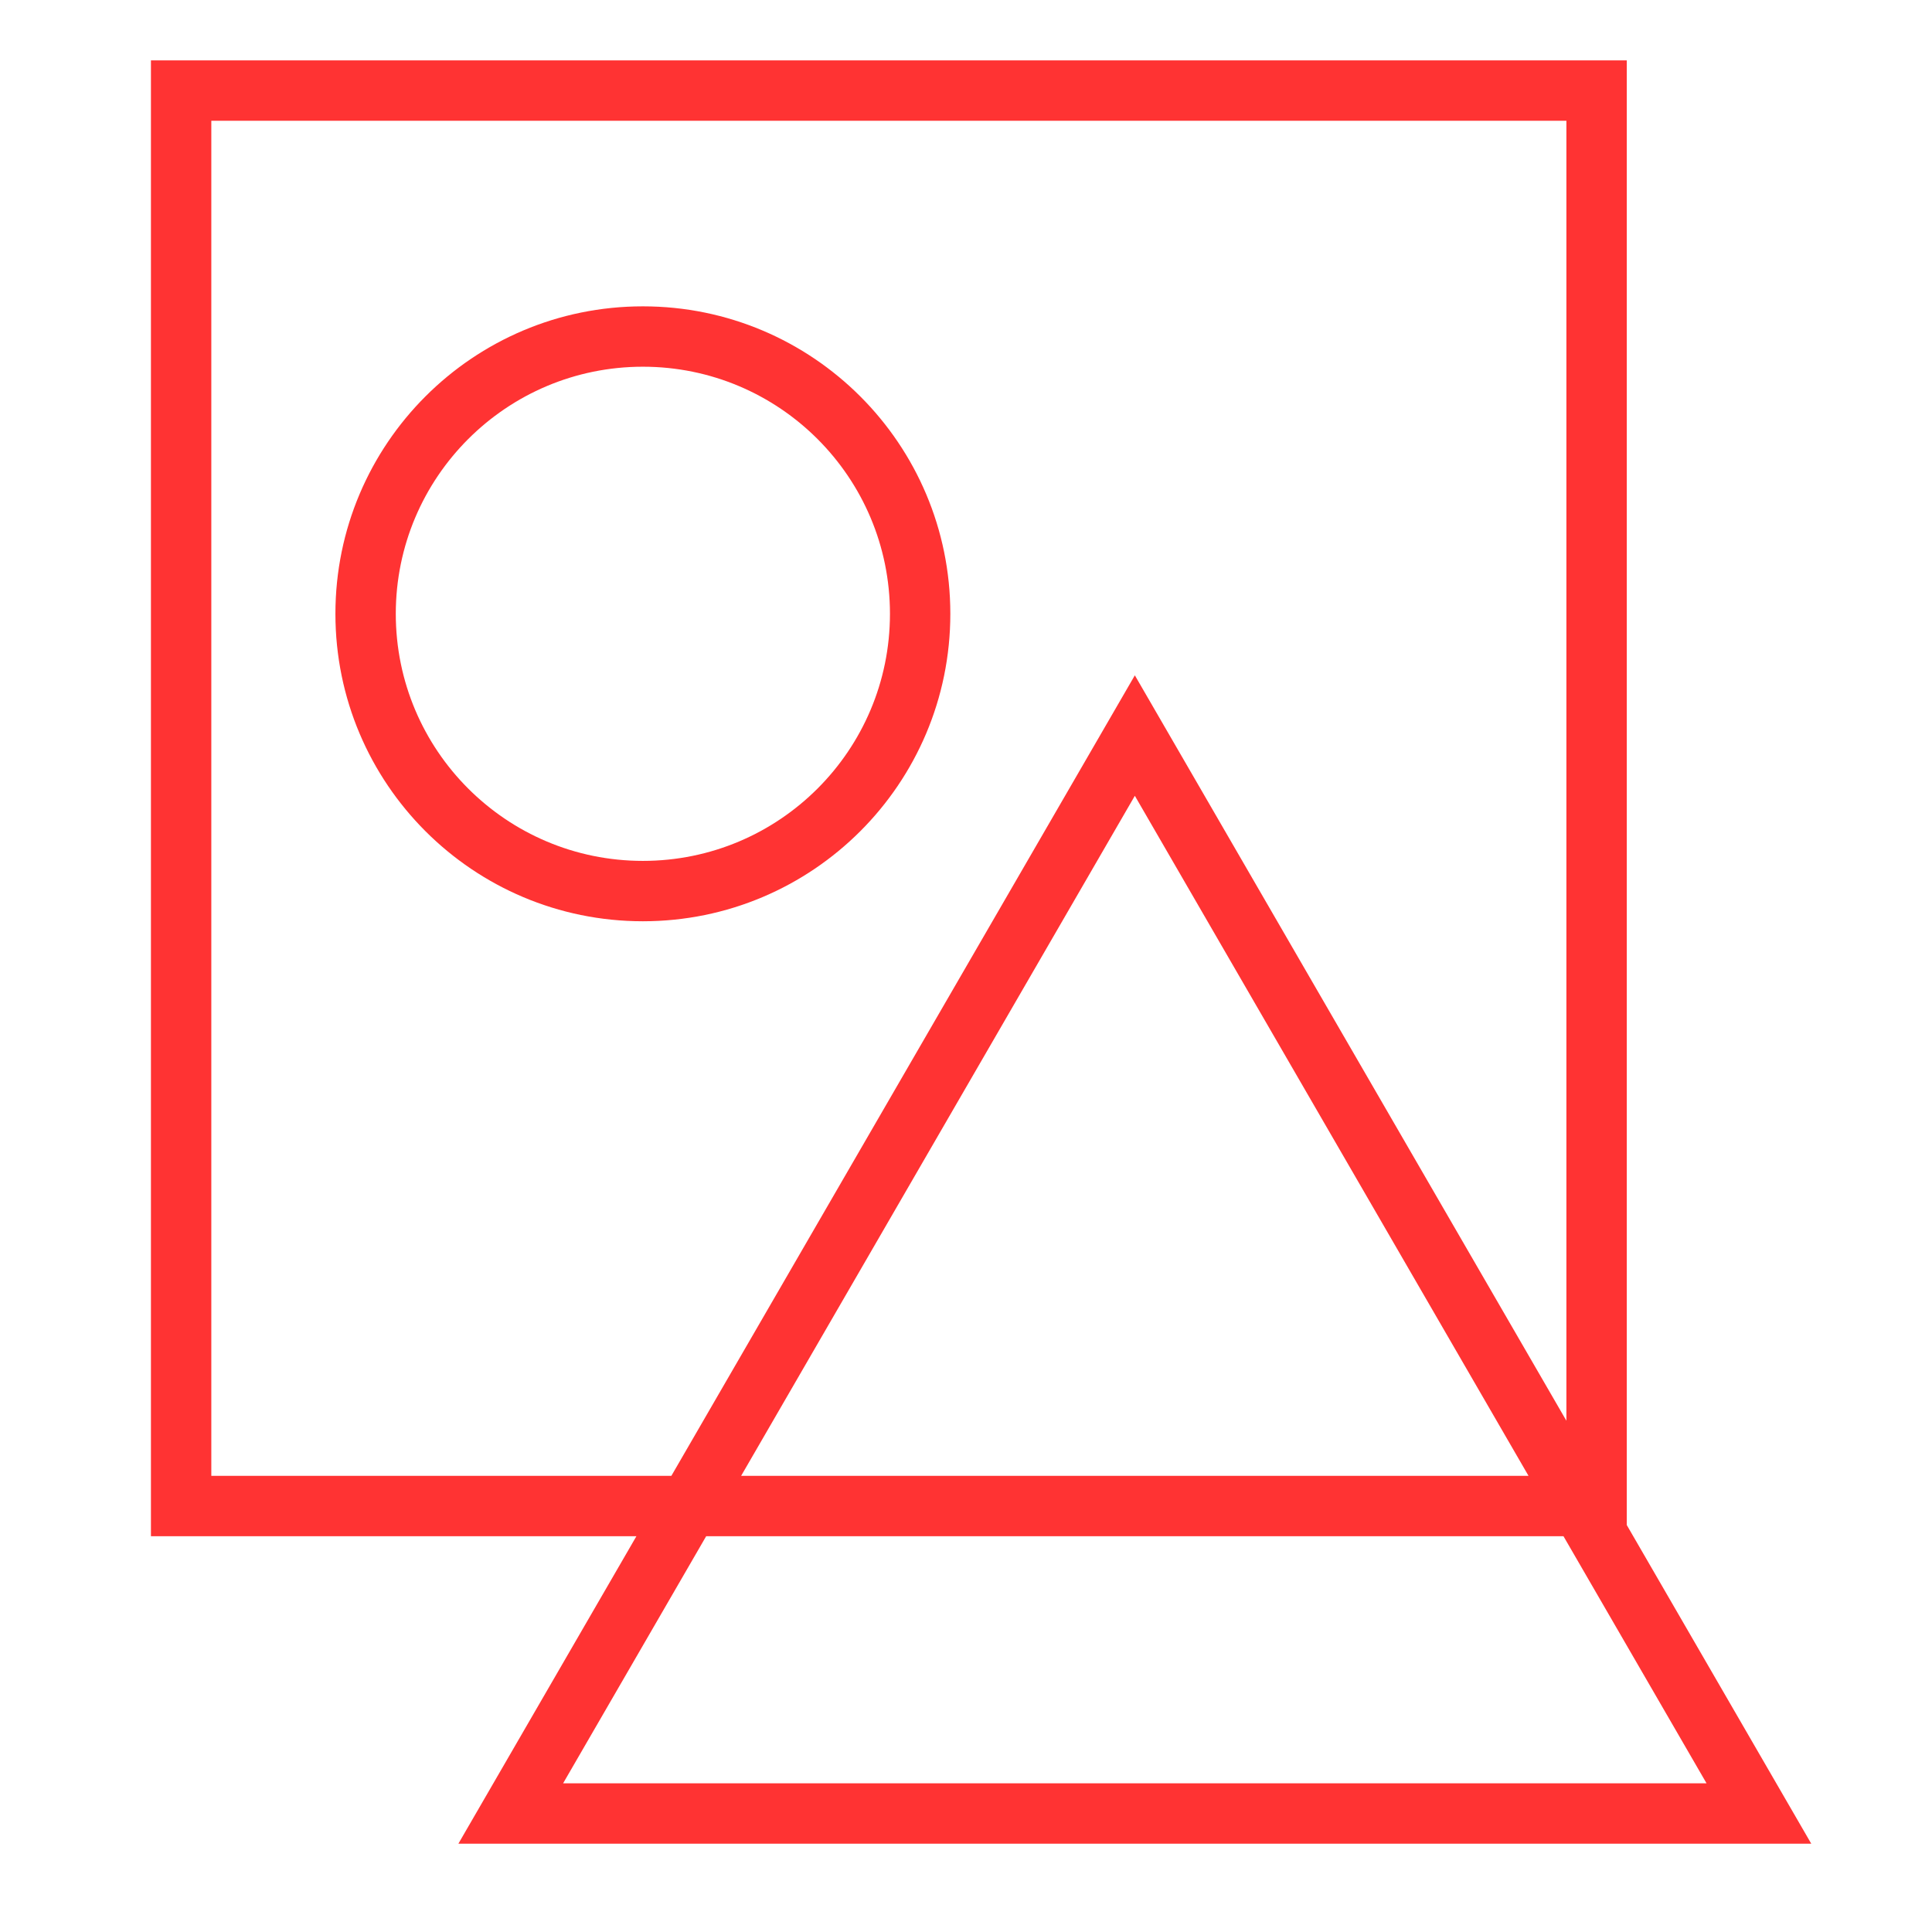
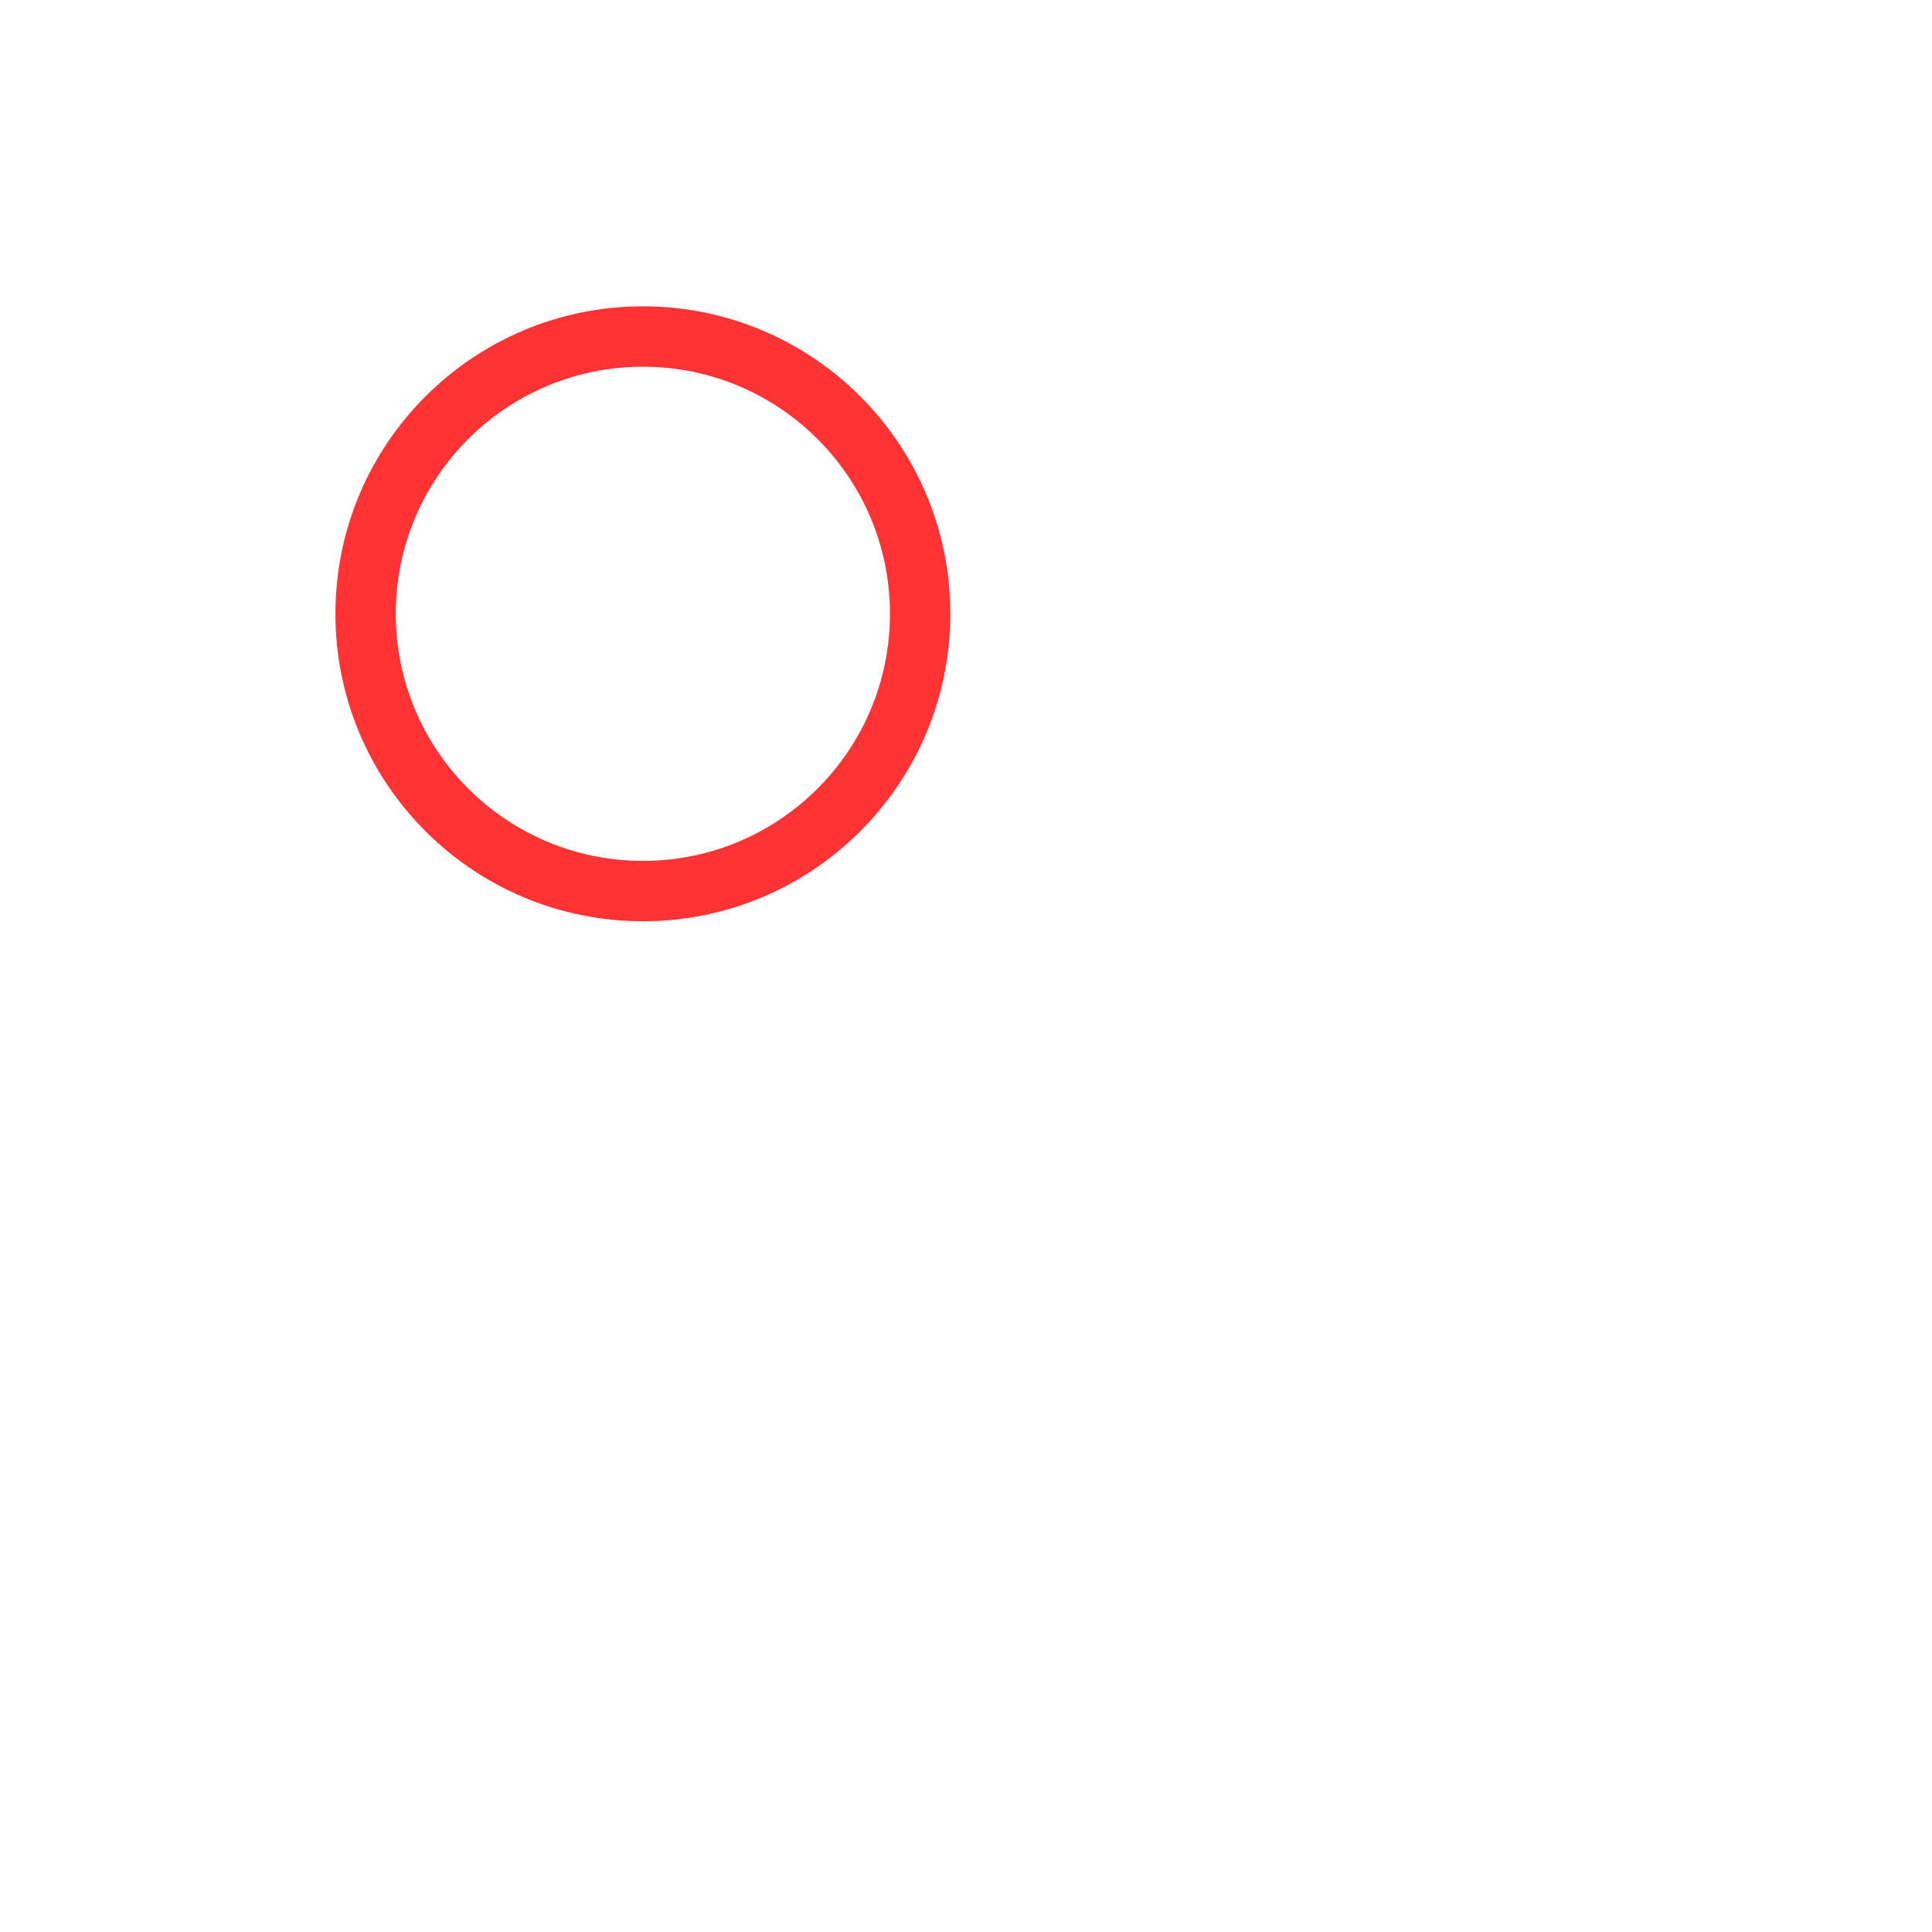
<svg xmlns="http://www.w3.org/2000/svg" width="64" height="64" viewBox="0 0 64 64" fill="none">
  <path fill-rule="evenodd" clip-rule="evenodd" d="M11.111 20.333C11.111 14.708 15.671 10.148 21.296 10.148C26.921 10.148 31.481 14.708 31.481 20.333C31.481 25.959 26.921 30.518 21.296 30.518C15.671 30.518 11.111 25.959 11.111 20.333ZM13.111 20.333C13.111 15.813 16.776 12.148 21.296 12.148C25.817 12.148 29.481 15.813 29.481 20.333C29.481 24.854 25.817 28.518 21.296 28.518C16.776 28.518 13.111 24.854 13.111 20.333Z" fill="#FF3333" />
-   <path fill-rule="evenodd" clip-rule="evenodd" d="M21.082 50.889L15.185 61.074H60L53.889 50.519L53.889 2L5 2L5 50.889H21.082ZM7 48.889H22.24L37.593 22.371L51.889 47.064L51.889 4L7 4L7 48.889ZM56.531 59.074L51.792 50.889L23.393 50.889L18.654 59.074H56.531ZM24.551 48.889L50.634 48.889L37.593 26.362L24.551 48.889Z" fill="#FF3333" />
</svg>